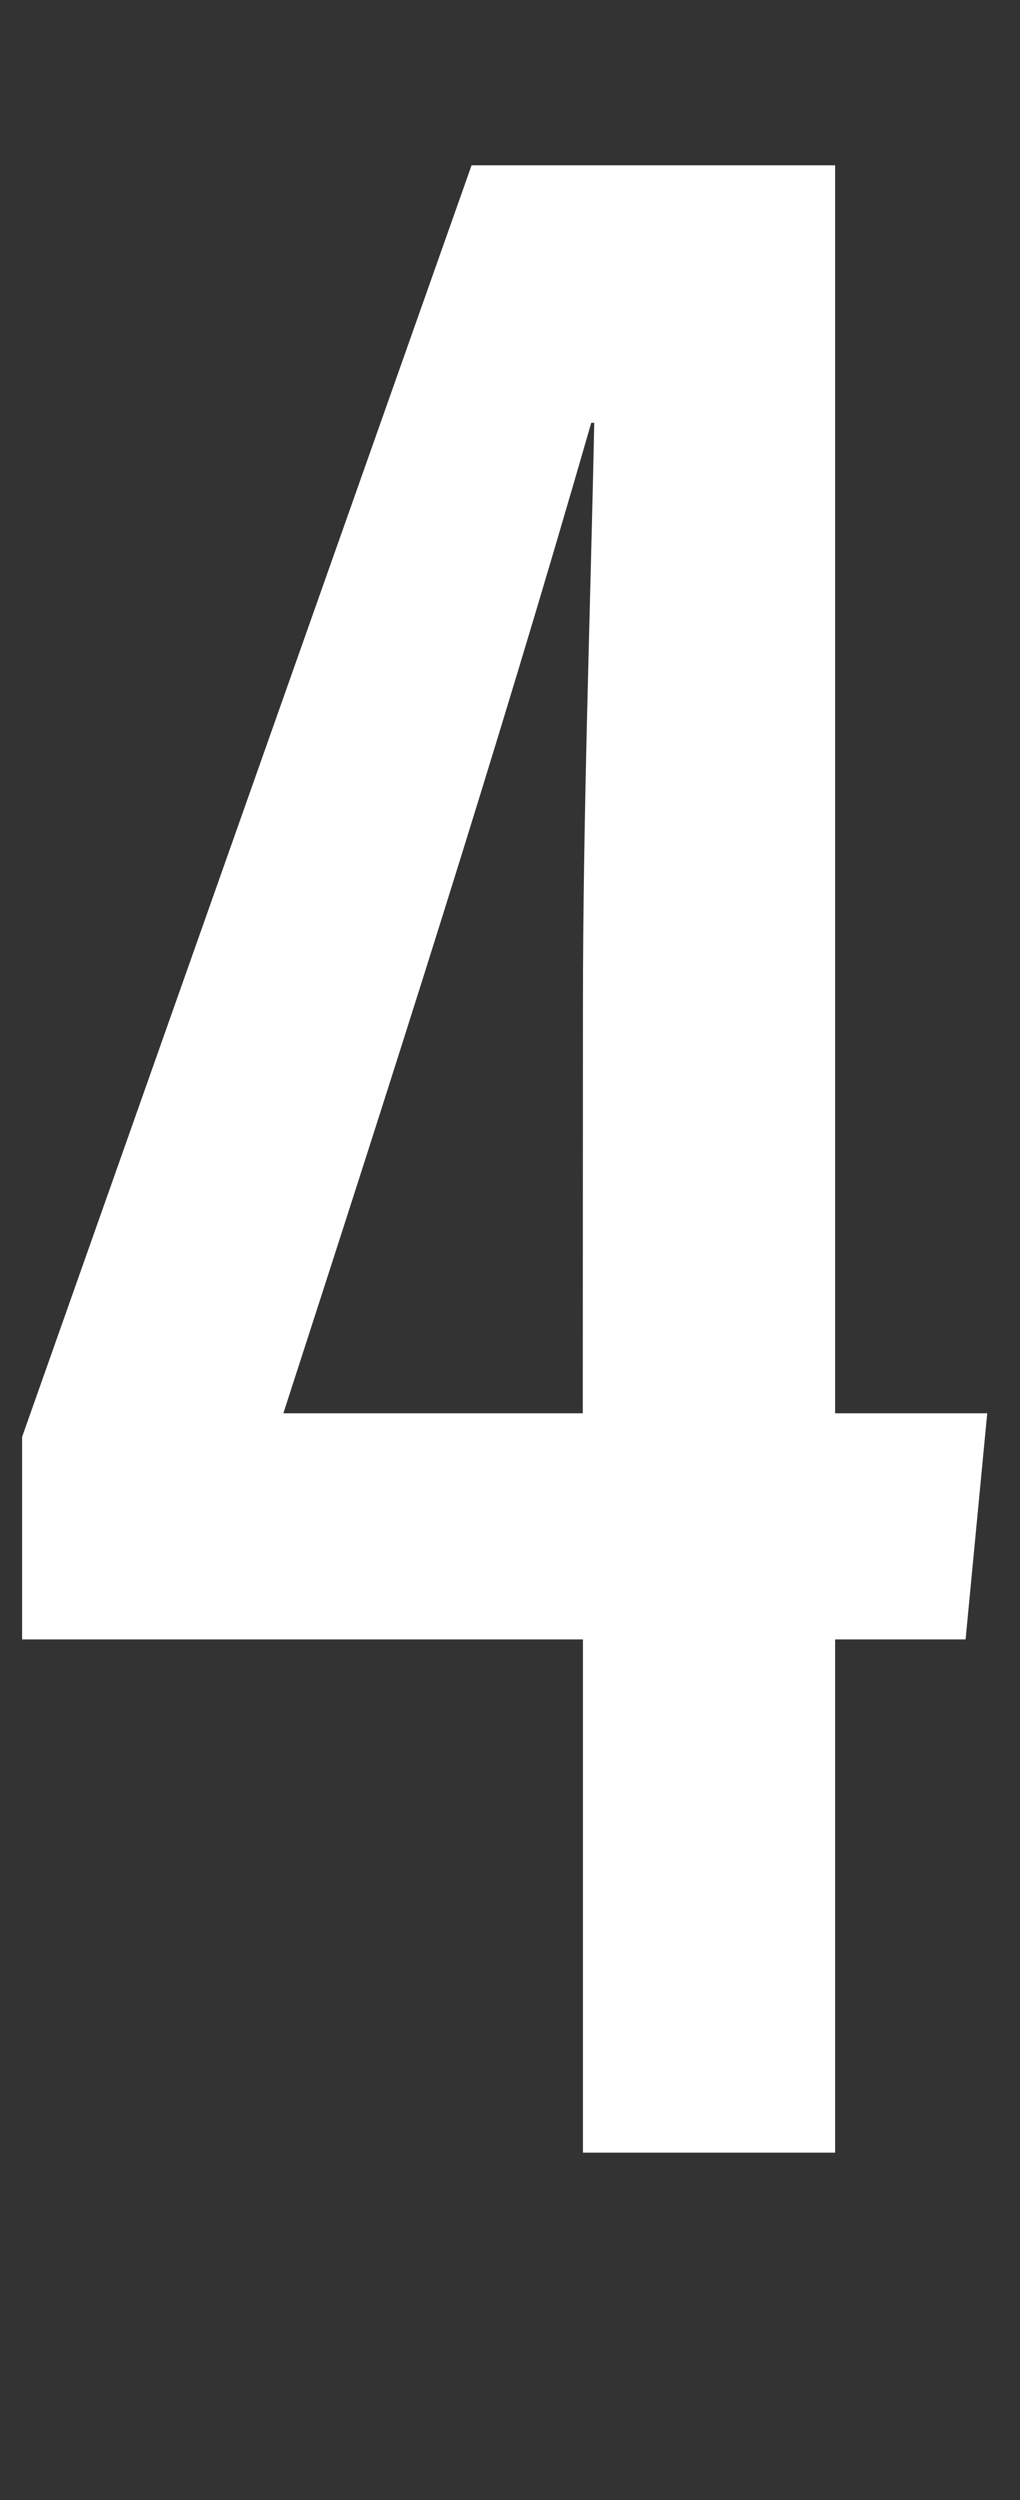
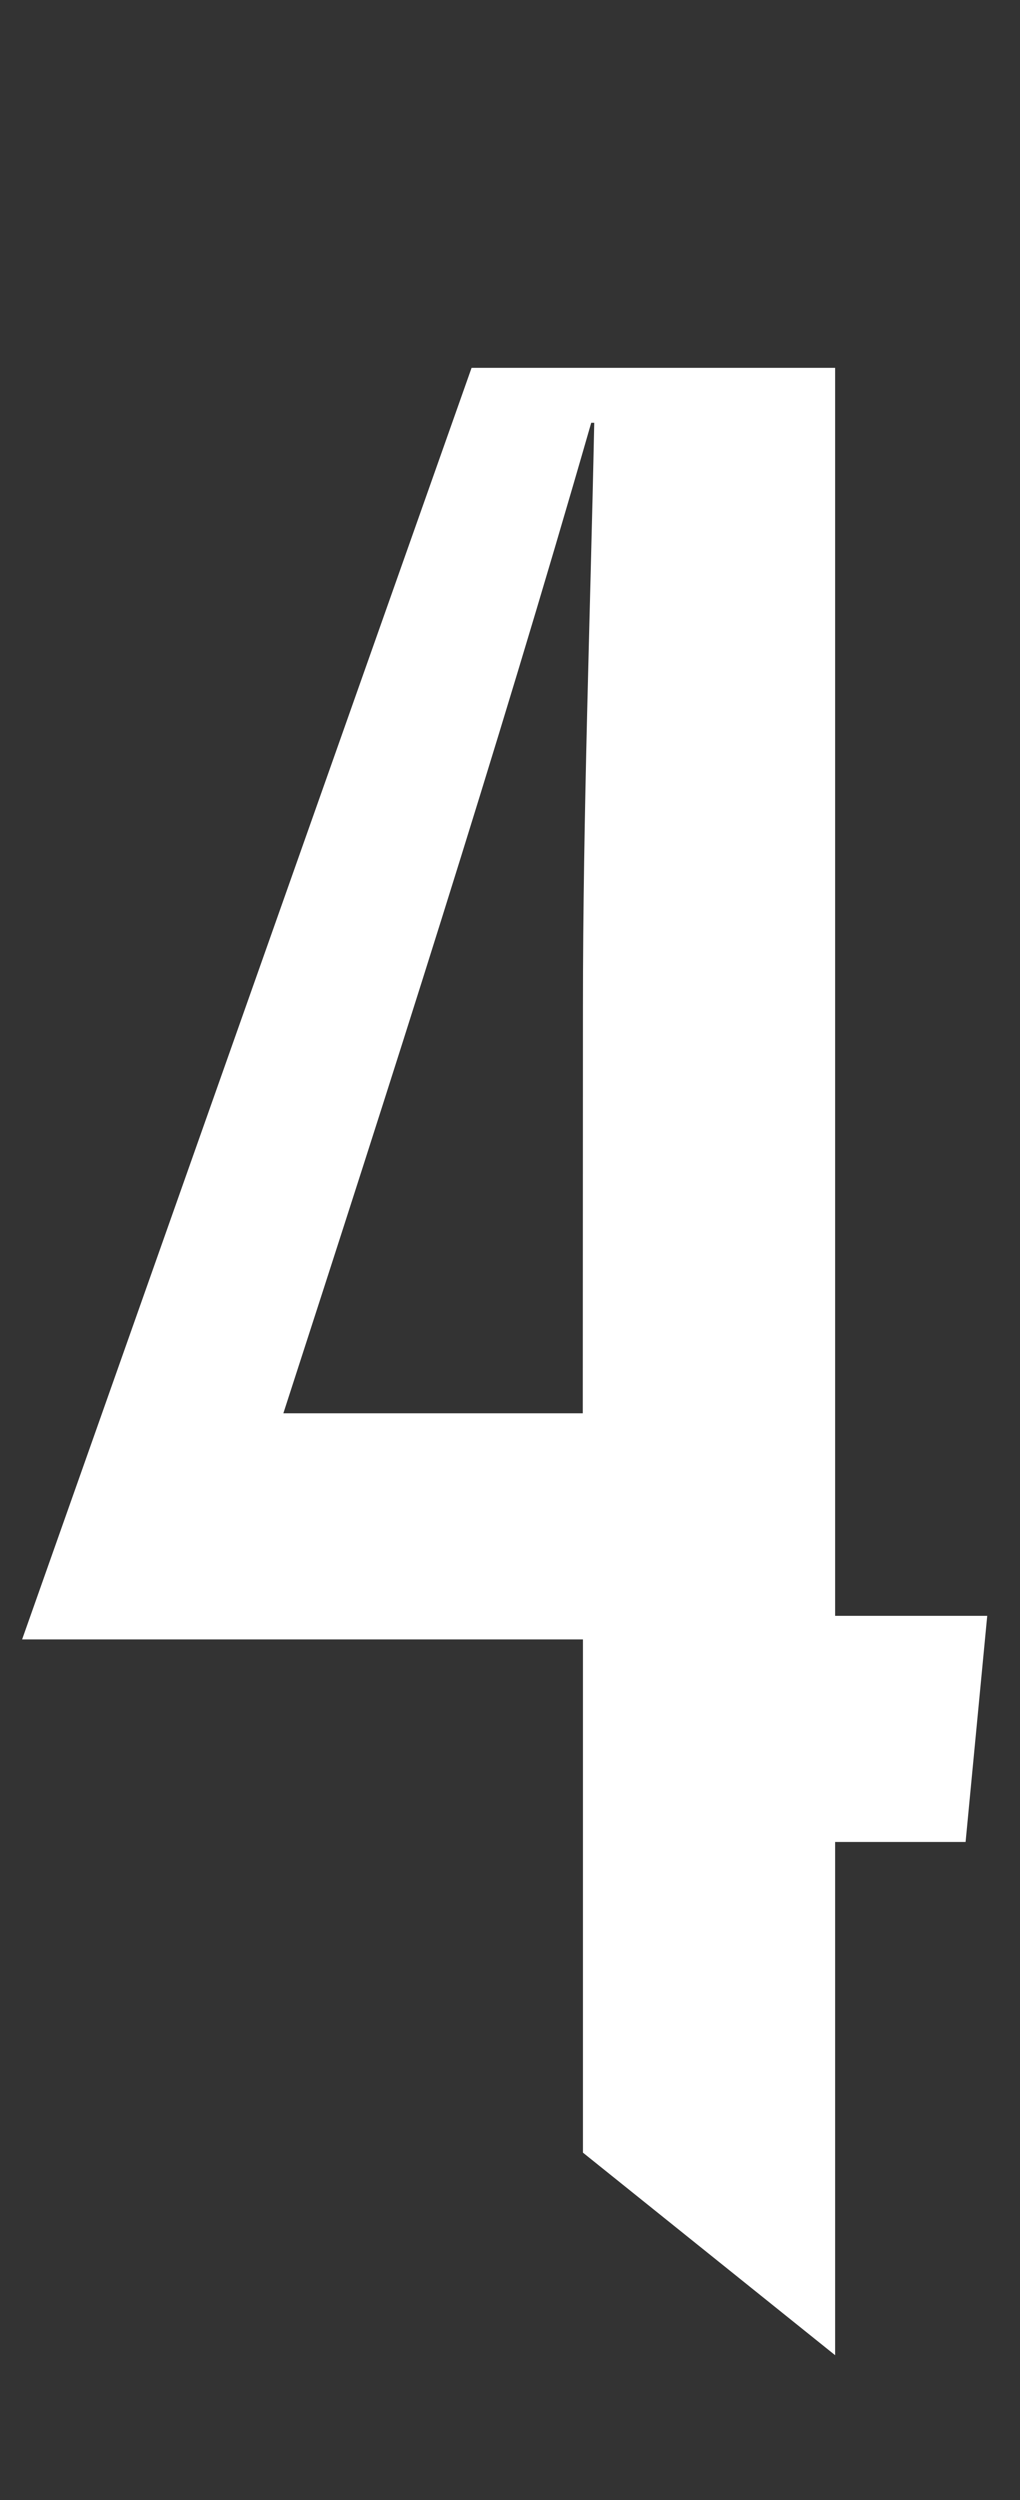
<svg xmlns="http://www.w3.org/2000/svg" version="1.1" id="Layer_1" x="0px" y="0px" viewBox="0 0 64.11 157" style="enable-background:new 0 0 64.11 157;" xml:space="preserve">
  <rect x="0" y="0" width="64.11" height="157" fill="#333333" stroke="none" />
  <style type="text/css">
	.st0{fill:#FFFFFF;}
</style>
  <g>
-     <path class="st0" d="M36.64,135.18v-32.23H1.39V90.23l28.25-79.85h22.85v78.37h9.56l-1.36,14.2h-8.2v32.23L36.64,135.18   L36.64,135.18z M36.64,63.27c0-12.21,0.46-24.56,0.71-36.72h-0.19c-6.03,20.97-12.61,41.41-19.35,62.2h18.82L36.64,63.27   L36.64,63.27z" />
+     <path class="st0" d="M36.64,135.18v-32.23H1.39l28.25-79.85h22.85v78.37h9.56l-1.36,14.2h-8.2v32.23L36.64,135.18   L36.64,135.18z M36.64,63.27c0-12.21,0.46-24.56,0.71-36.72h-0.19c-6.03,20.97-12.61,41.41-19.35,62.2h18.82L36.64,63.27   L36.64,63.27z" />
  </g>
</svg>